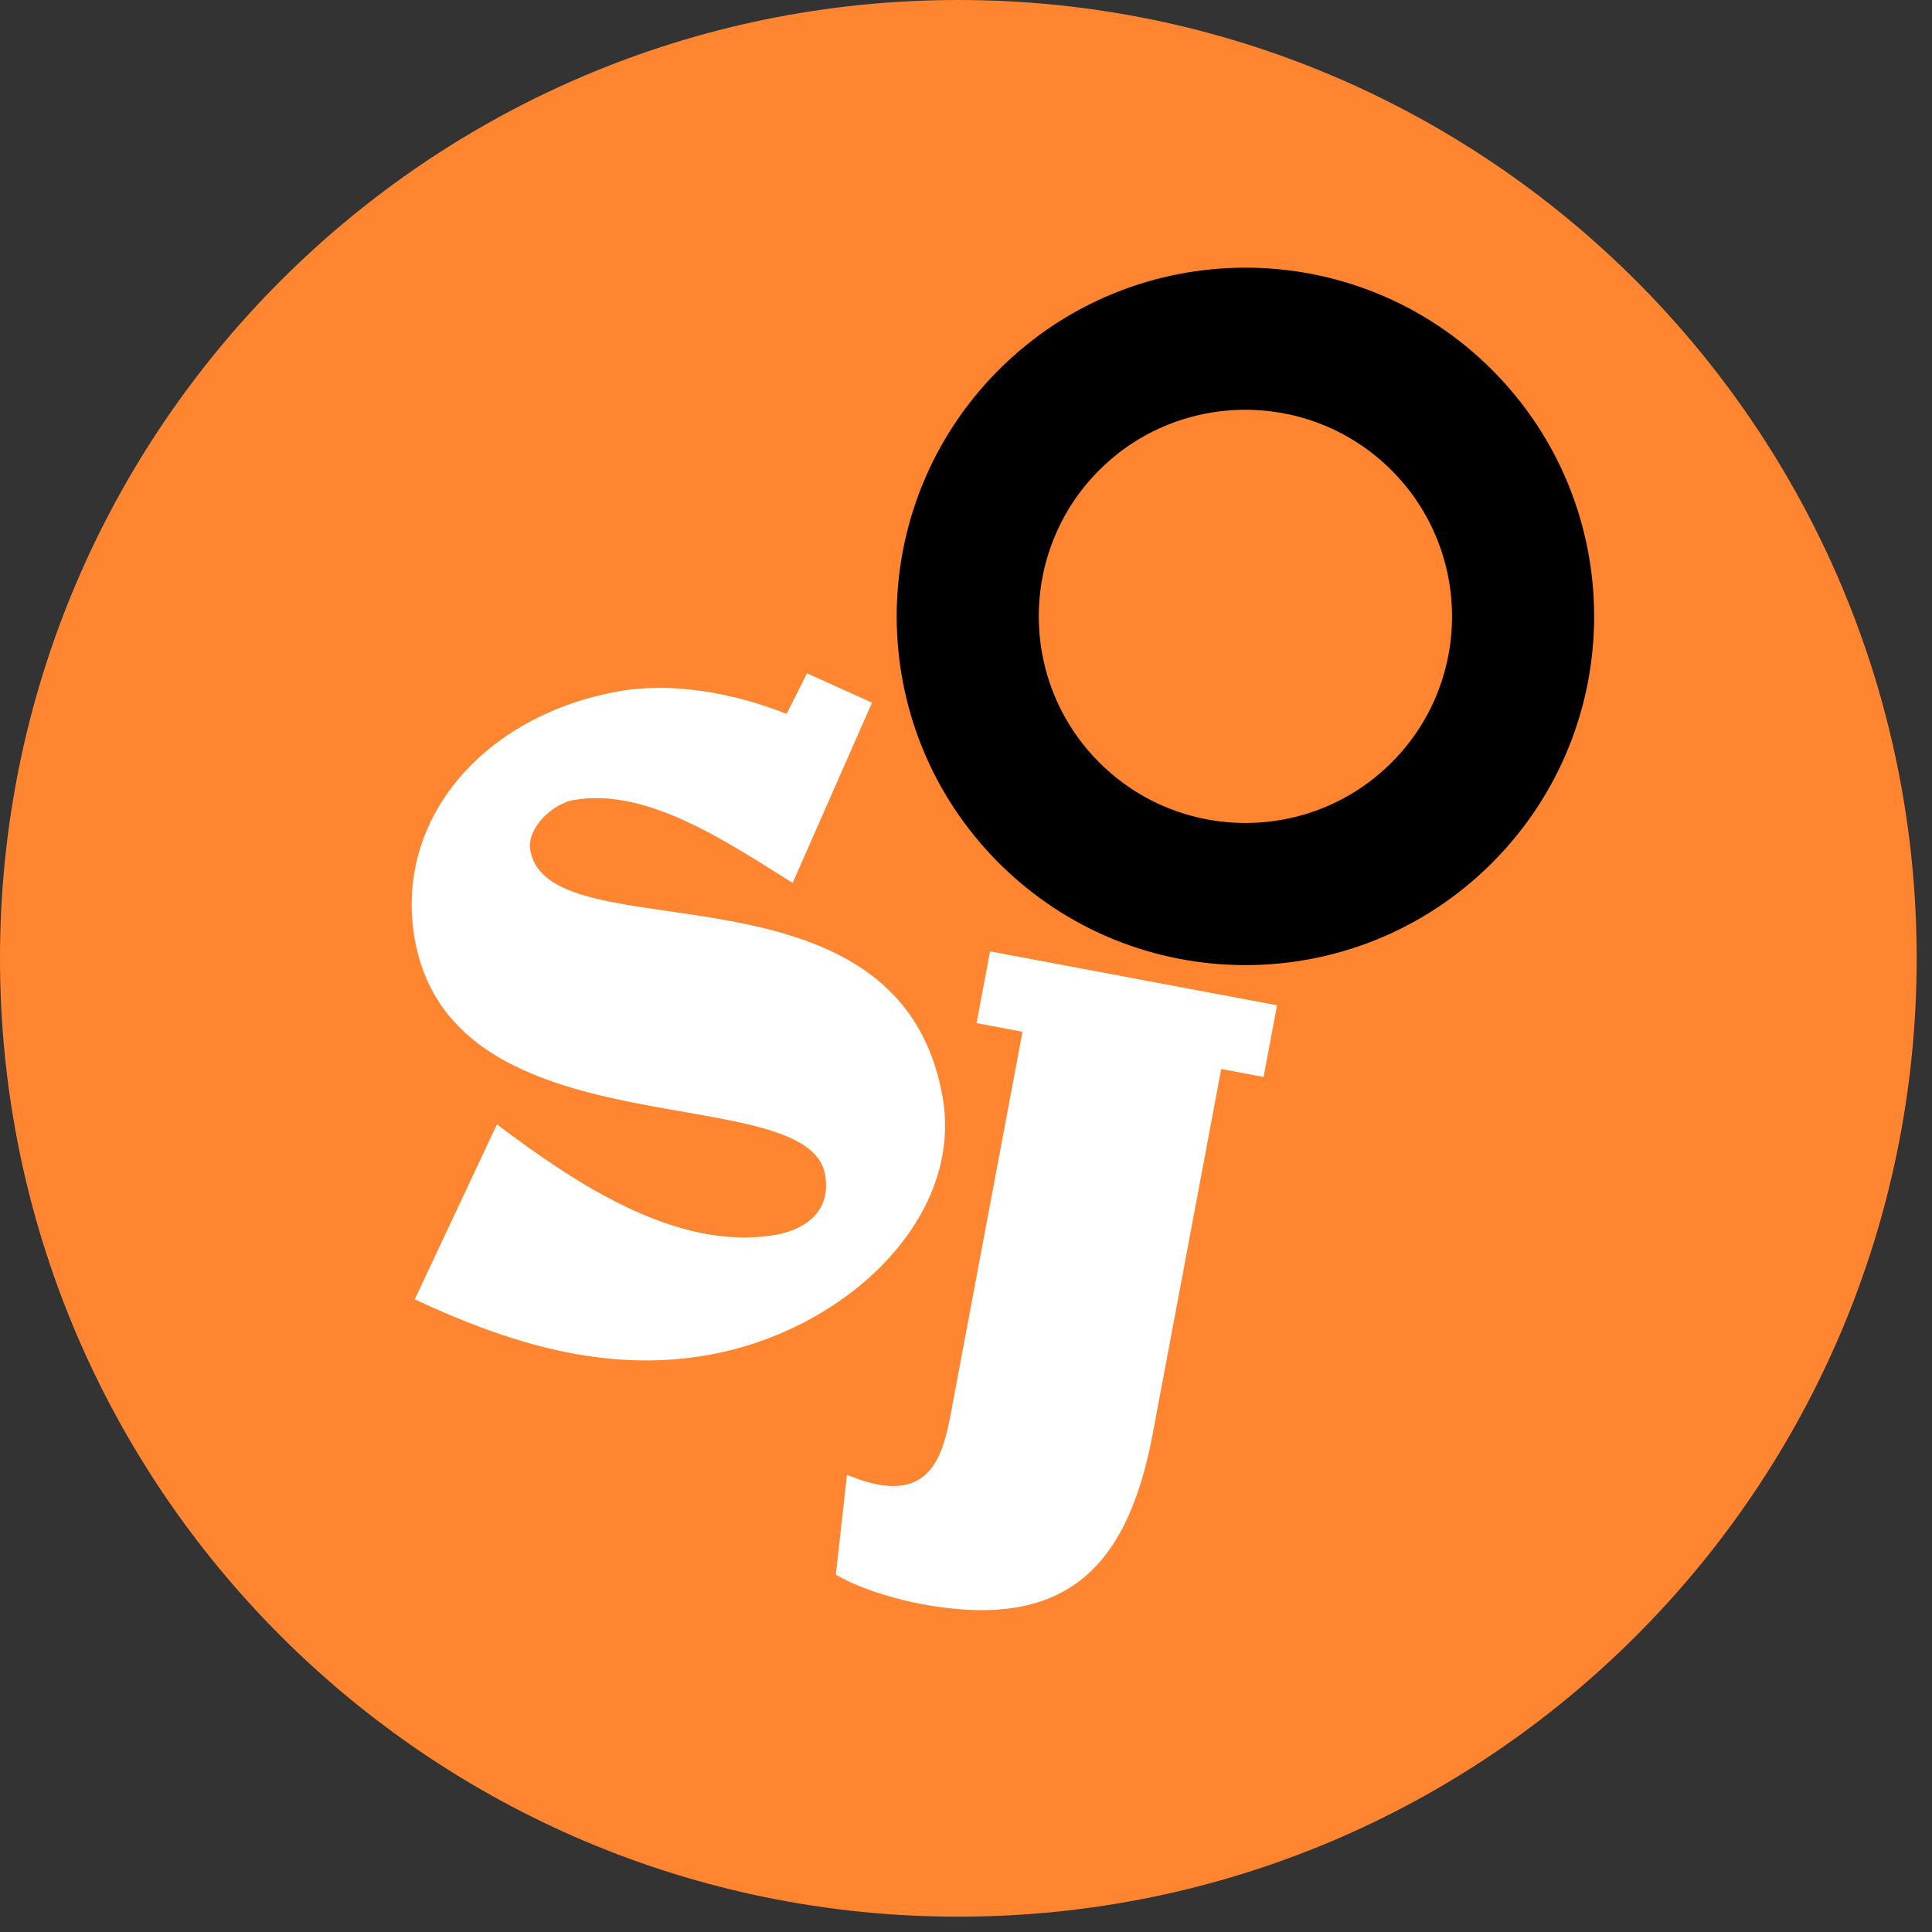
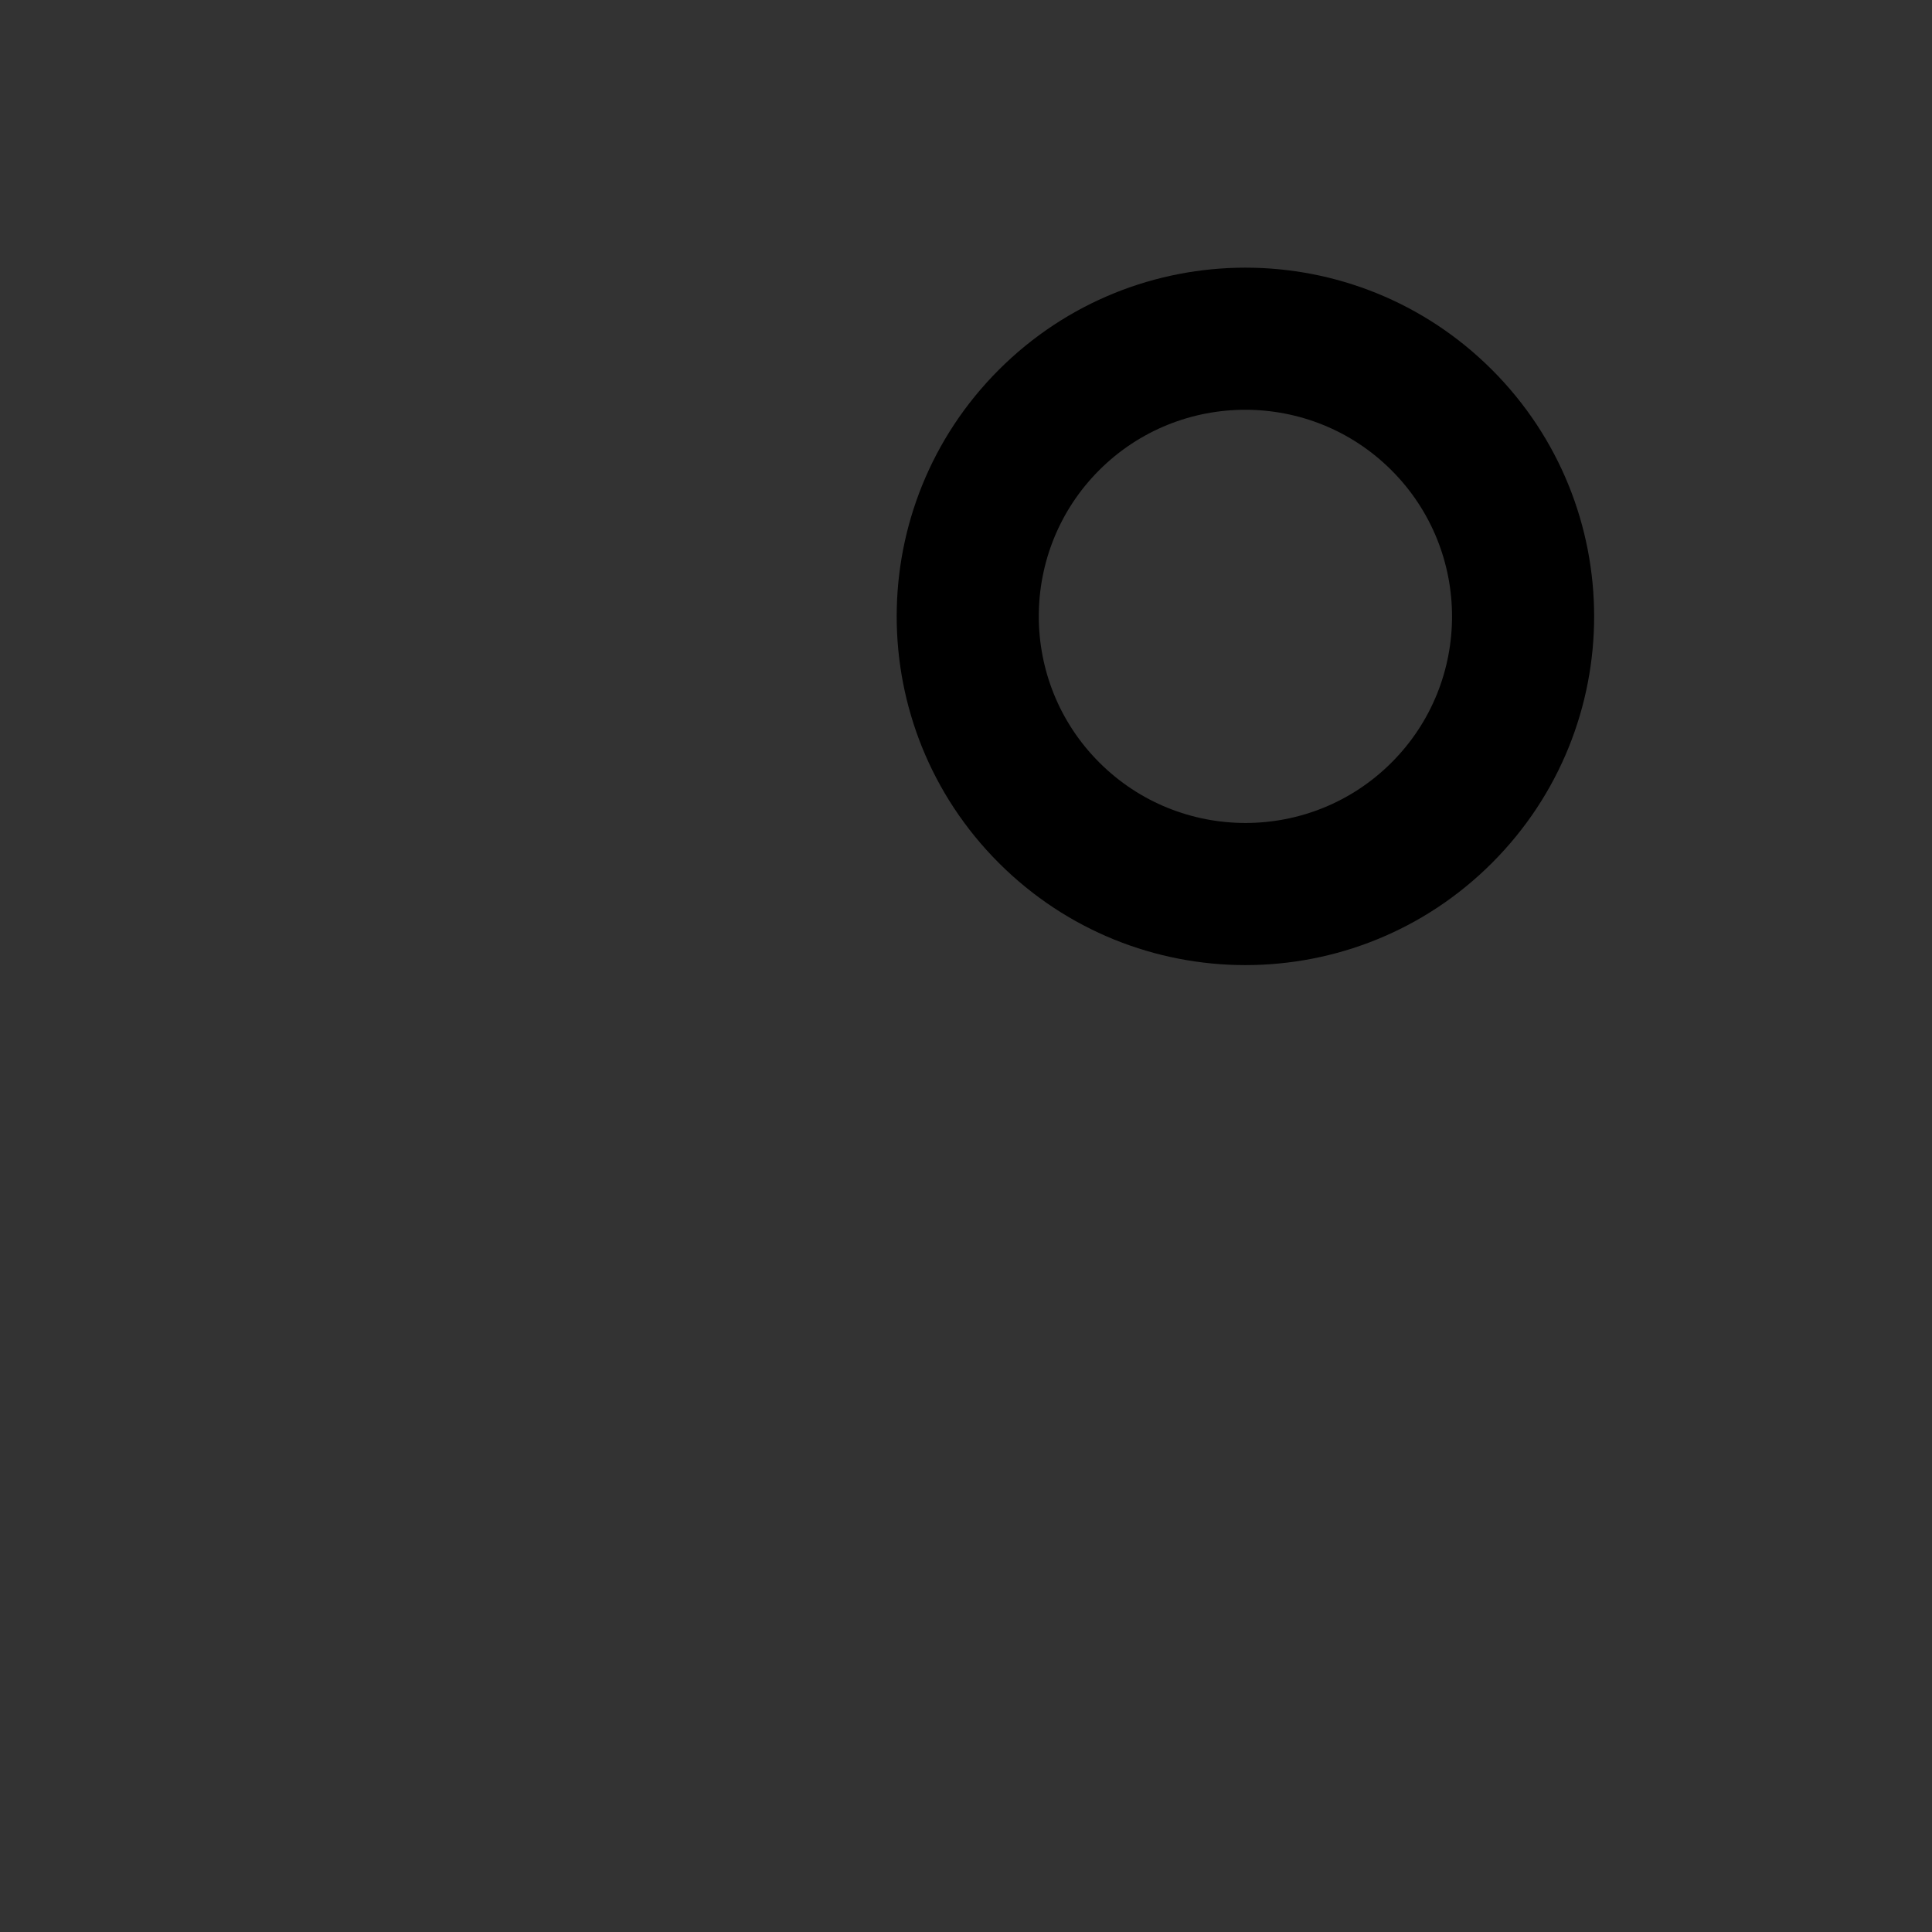
<svg xmlns="http://www.w3.org/2000/svg" width="100%" height="100%" viewBox="0 0 105 105" version="1.1" xml:space="preserve" style="fill-rule:evenodd;clip-rule:evenodd;stroke-linejoin:round;stroke-miterlimit:2;">
  <rect x="0" y="0" width="105" height="105" fill="#333333" stroke="none" />
  <g>
-     <path d="M104.167,52.083c-0,28.765 -23.319,52.084 -52.084,52.084c-28.764,-0 -52.083,-23.319 -52.083,-52.084c0,-28.764 23.319,-52.083 52.083,-52.083c28.765,0 52.084,23.319 52.084,52.083" style="fill:#ff8530;fill-rule:nonzero;" />
-     <path d="M47.392,38.187l-4.314,9.799c-3.307,-2.049 -7.844,-5.228 -11.899,-4.508c-1.154,0.203 -2.571,1.536 -2.358,2.737c1.018,5.759 20.027,-0.075 22.406,13.402c1.165,6.608 -5.298,12.713 -12.762,14.028c-5.61,0.988 -10.86,-0.664 -15.925,-3.028l4.467,-9.511c4.109,3.094 9.748,6.955 15.16,6.001c1.652,-0.296 3.021,-1.313 2.674,-3.266c-0.935,-5.31 -20.218,-1.027 -22.299,-12.798c-1.155,-6.557 3.792,-12.185 11.105,-13.476c2.953,-0.521 6.323,0.124 9.101,1.231l1.11,-2.205l3.534,1.594Z" style="fill:#fff;fill-rule:nonzero;" />
-     <path d="M46.032,80.155c0.479,0.194 1.061,0.407 1.662,0.521c2.747,0.516 3.515,-1.359 3.953,-3.709l3.924,-20.894l-2.497,-0.47l0.734,-3.898l15.596,2.929l-0.732,3.898l-2.301,-0.434l-3.728,19.847c-1.391,7.401 -4.853,10.679 -12.6,9.225c-0.901,-0.169 -3.03,-0.671 -4.617,-1.589l0.606,-5.426Z" style="fill:#fff;fill-rule:nonzero;" />
    <path d="M75.628,41.442c-4.379,4.38 -11.499,4.382 -15.886,-0.005c-4.383,-4.382 -4.38,-11.504 -0.003,-15.884c4.383,-4.378 11.5,-4.378 15.885,0.005c4.387,4.387 4.387,11.504 0.004,15.884m5.456,-21.347c-7.401,-7.398 -19.397,-7.398 -26.8,0.002c-7.401,7.404 -7.401,19.4 -0.003,26.8c7.406,7.406 19.402,7.406 26.805,0.003c7.403,-7.403 7.403,-19.399 -0.002,-26.805" style="fill-rule:nonzero;" />
  </g>
</svg>